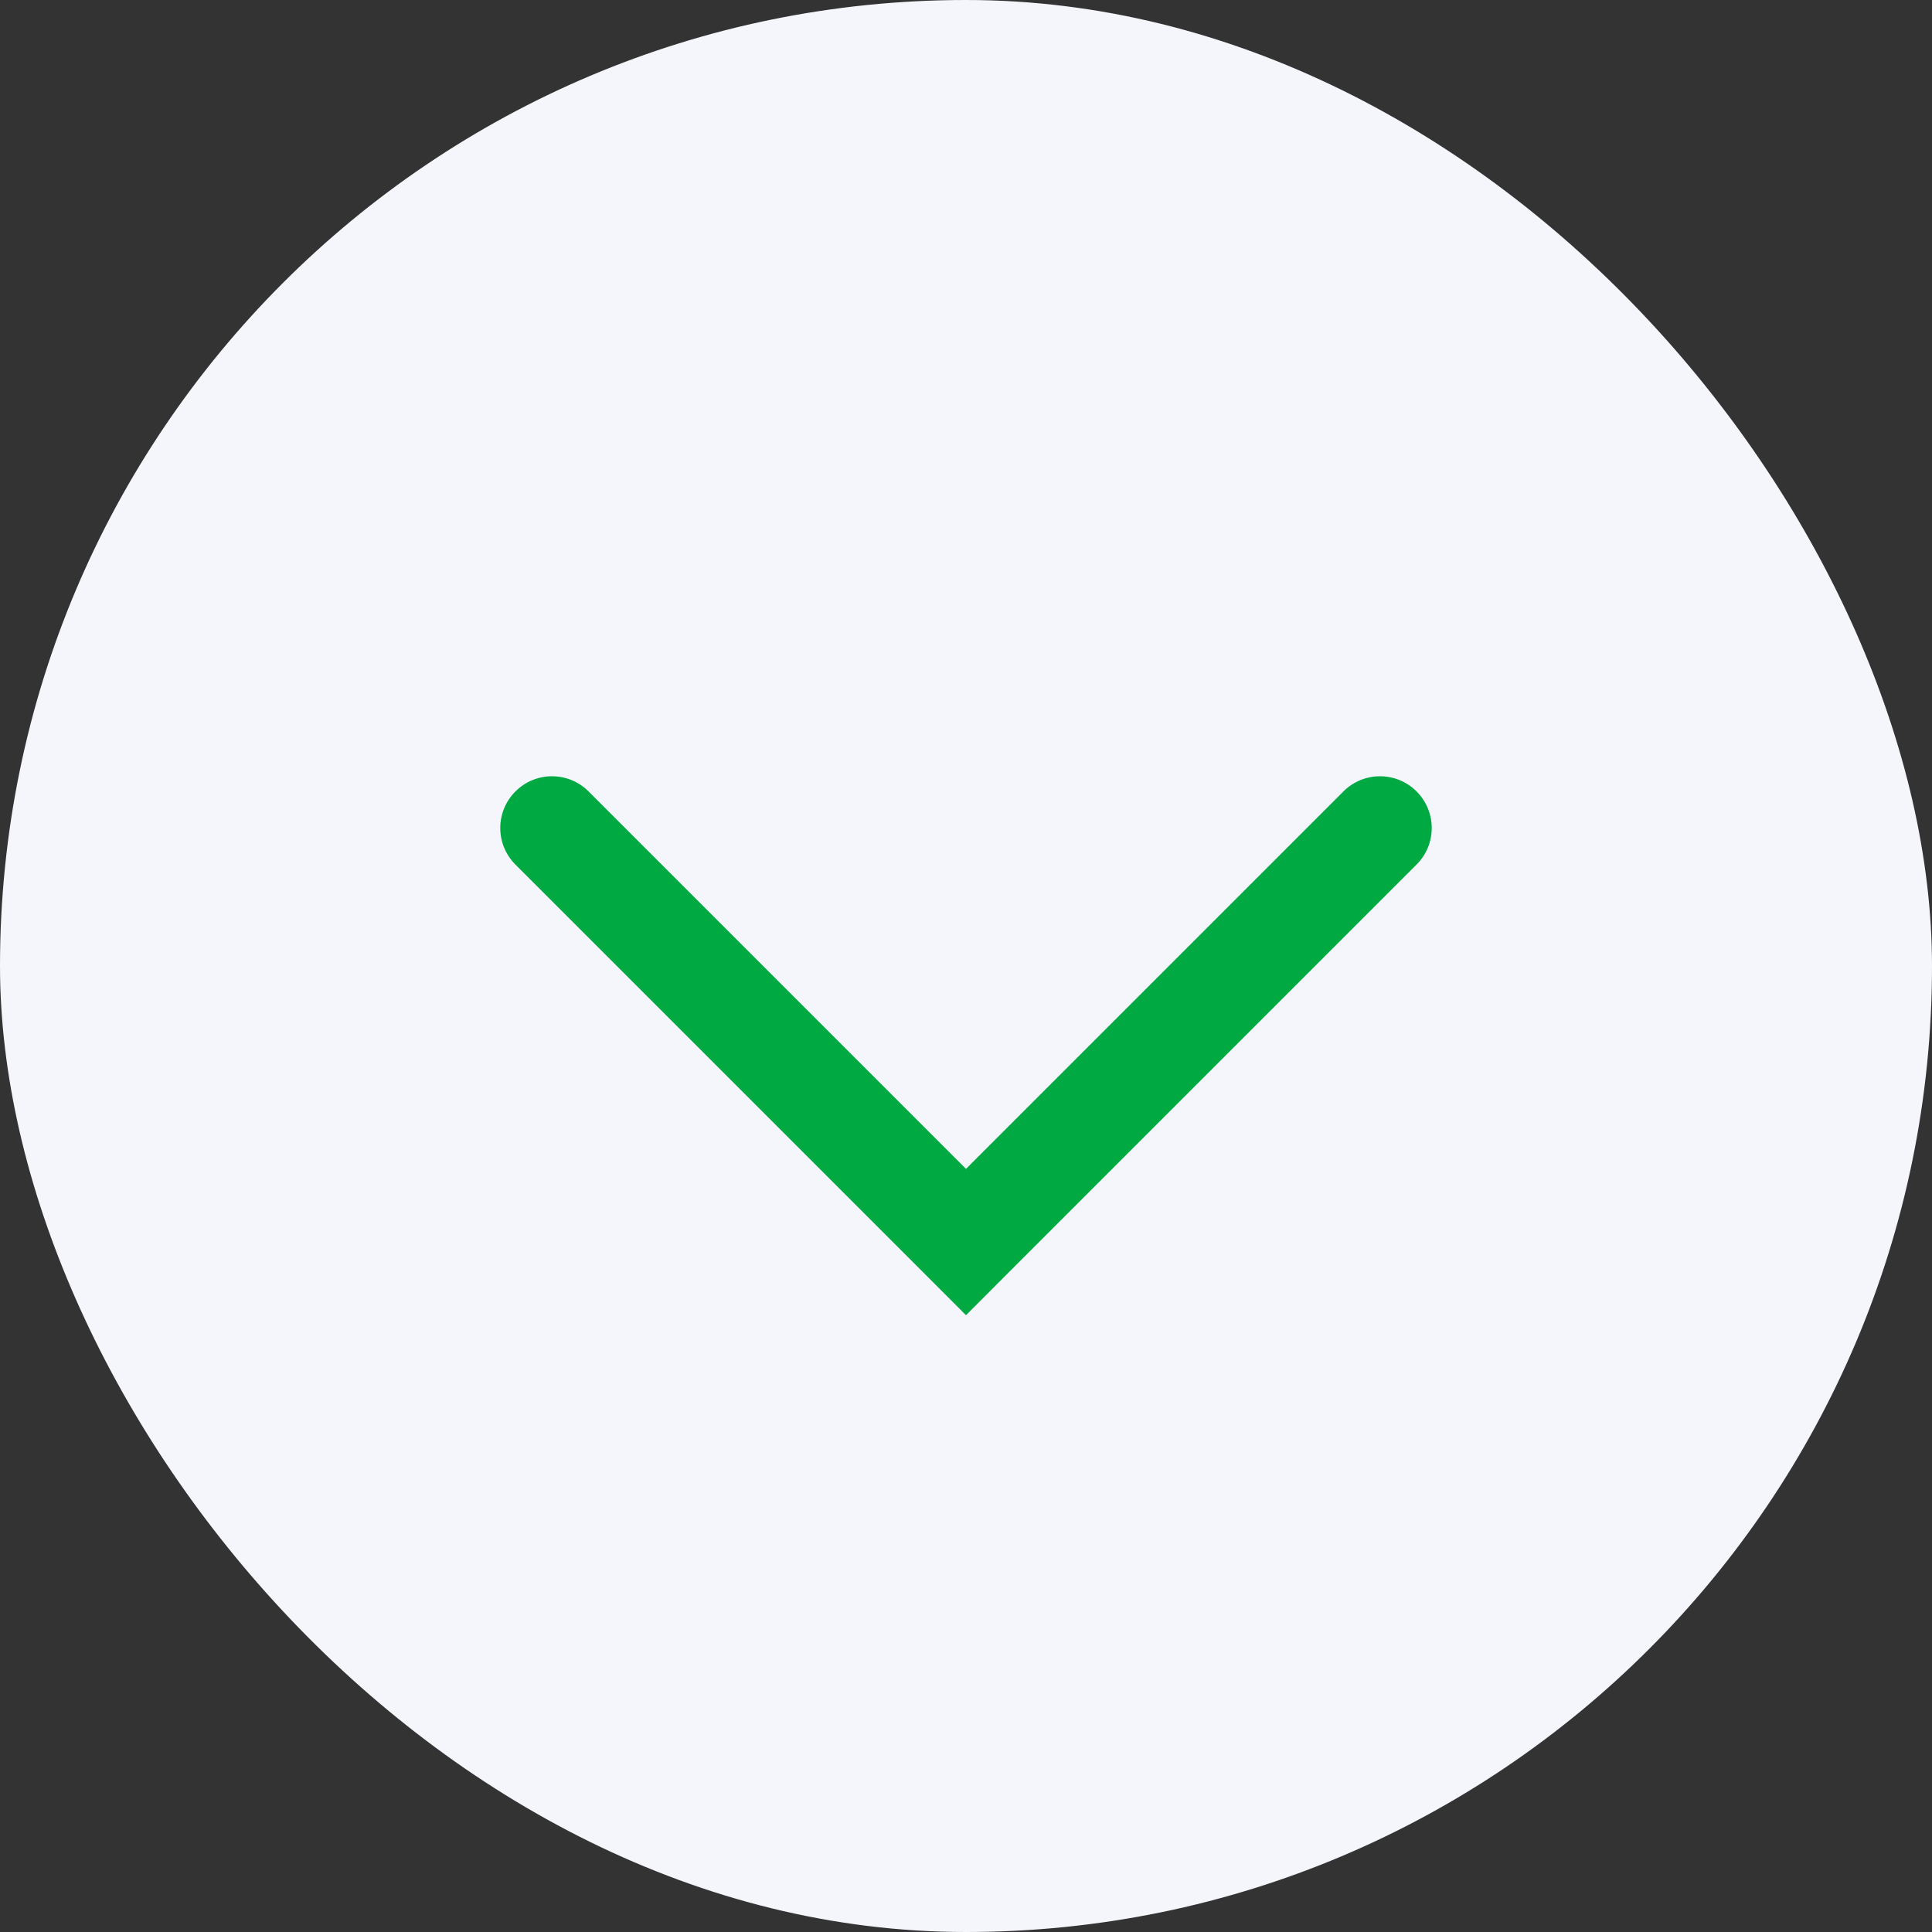
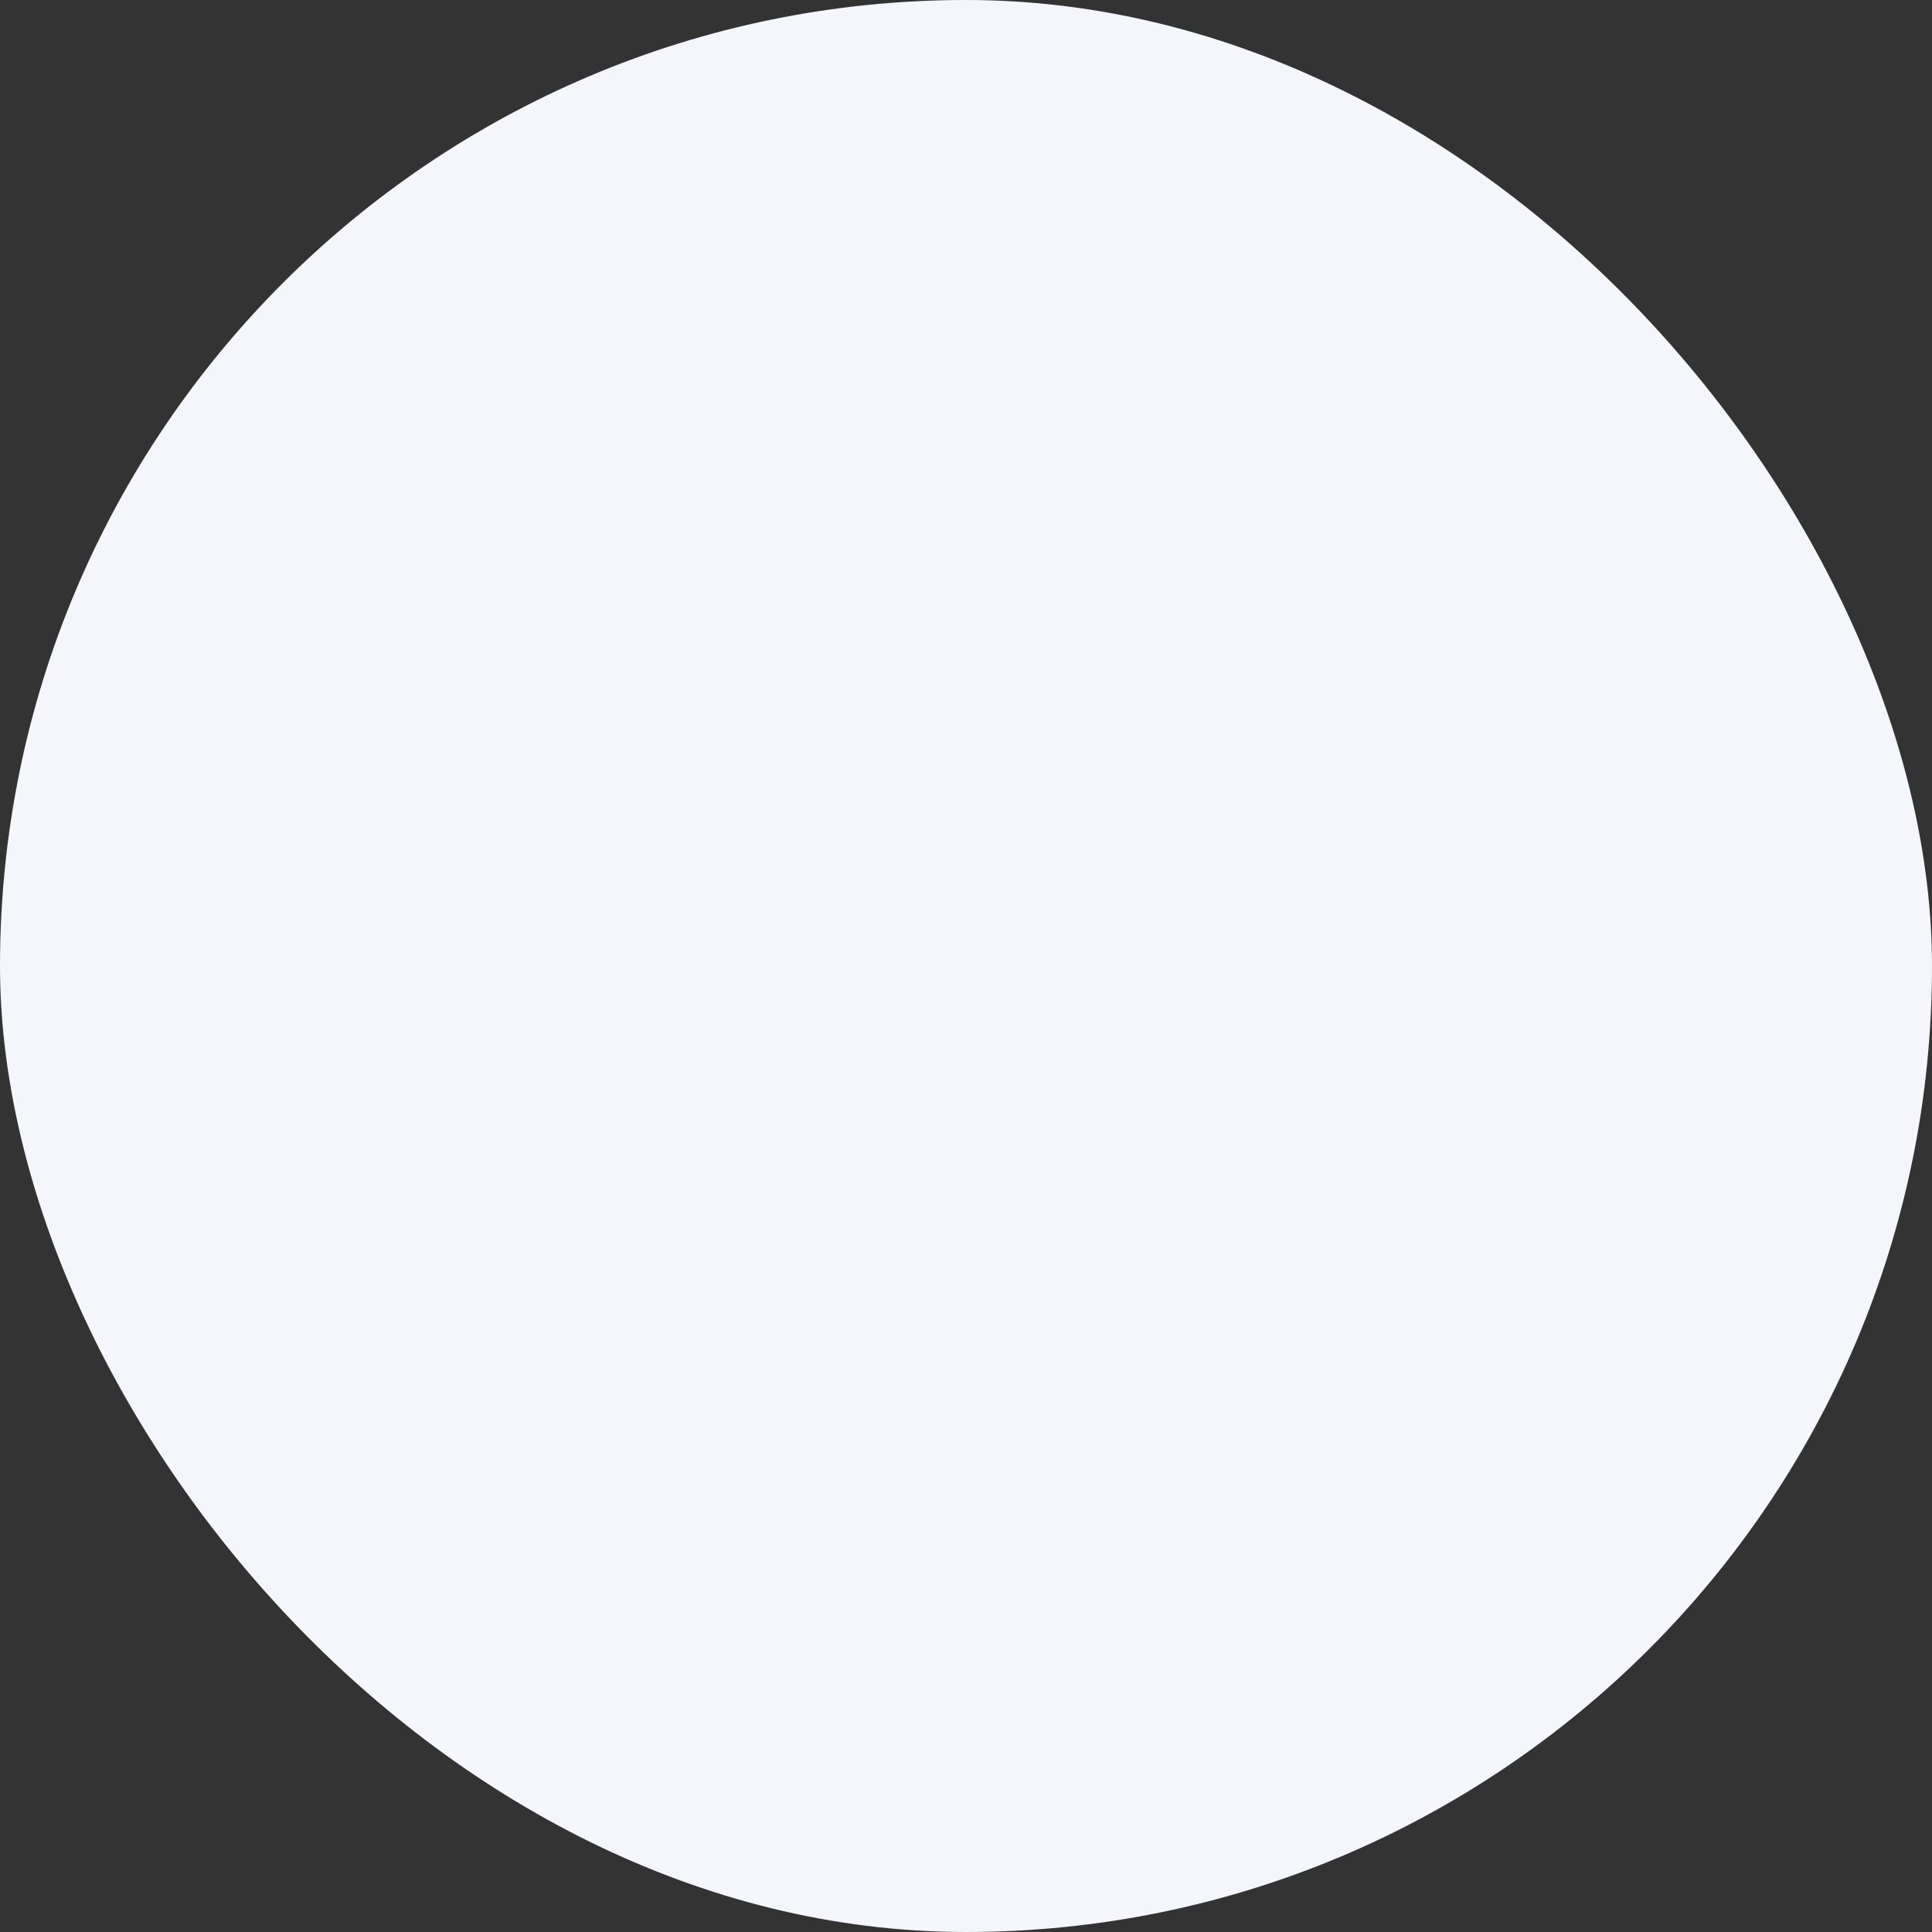
<svg xmlns="http://www.w3.org/2000/svg" width="28" height="28" viewBox="0 0 28 28" fill="none">
  <rect x="0" y="0" width="28" height="28" fill="#333333" stroke="none" />
  <rect width="28" height="28" rx="14" fill="#F4F6FB" />
-   <path d="M20.53 12.53C20.823 12.237 20.823 11.763 20.53 11.47C20.237 11.177 19.763 11.177 19.47 11.47L20.53 12.53ZM14 18L13.47 18.53L14 19.061L14.53 18.53L14 18ZM8.53 11.47C8.237 11.177 7.763 11.177 7.47 11.47C7.177 11.763 7.177 12.237 7.47 12.53L8.53 11.47ZM19.47 11.47L13.47 17.47L14.53 18.53L20.53 12.53L19.47 11.47ZM14.53 17.47L8.53 11.47L7.47 12.53L13.47 18.53L14.53 17.47Z" fill="#00A942" />
</svg>